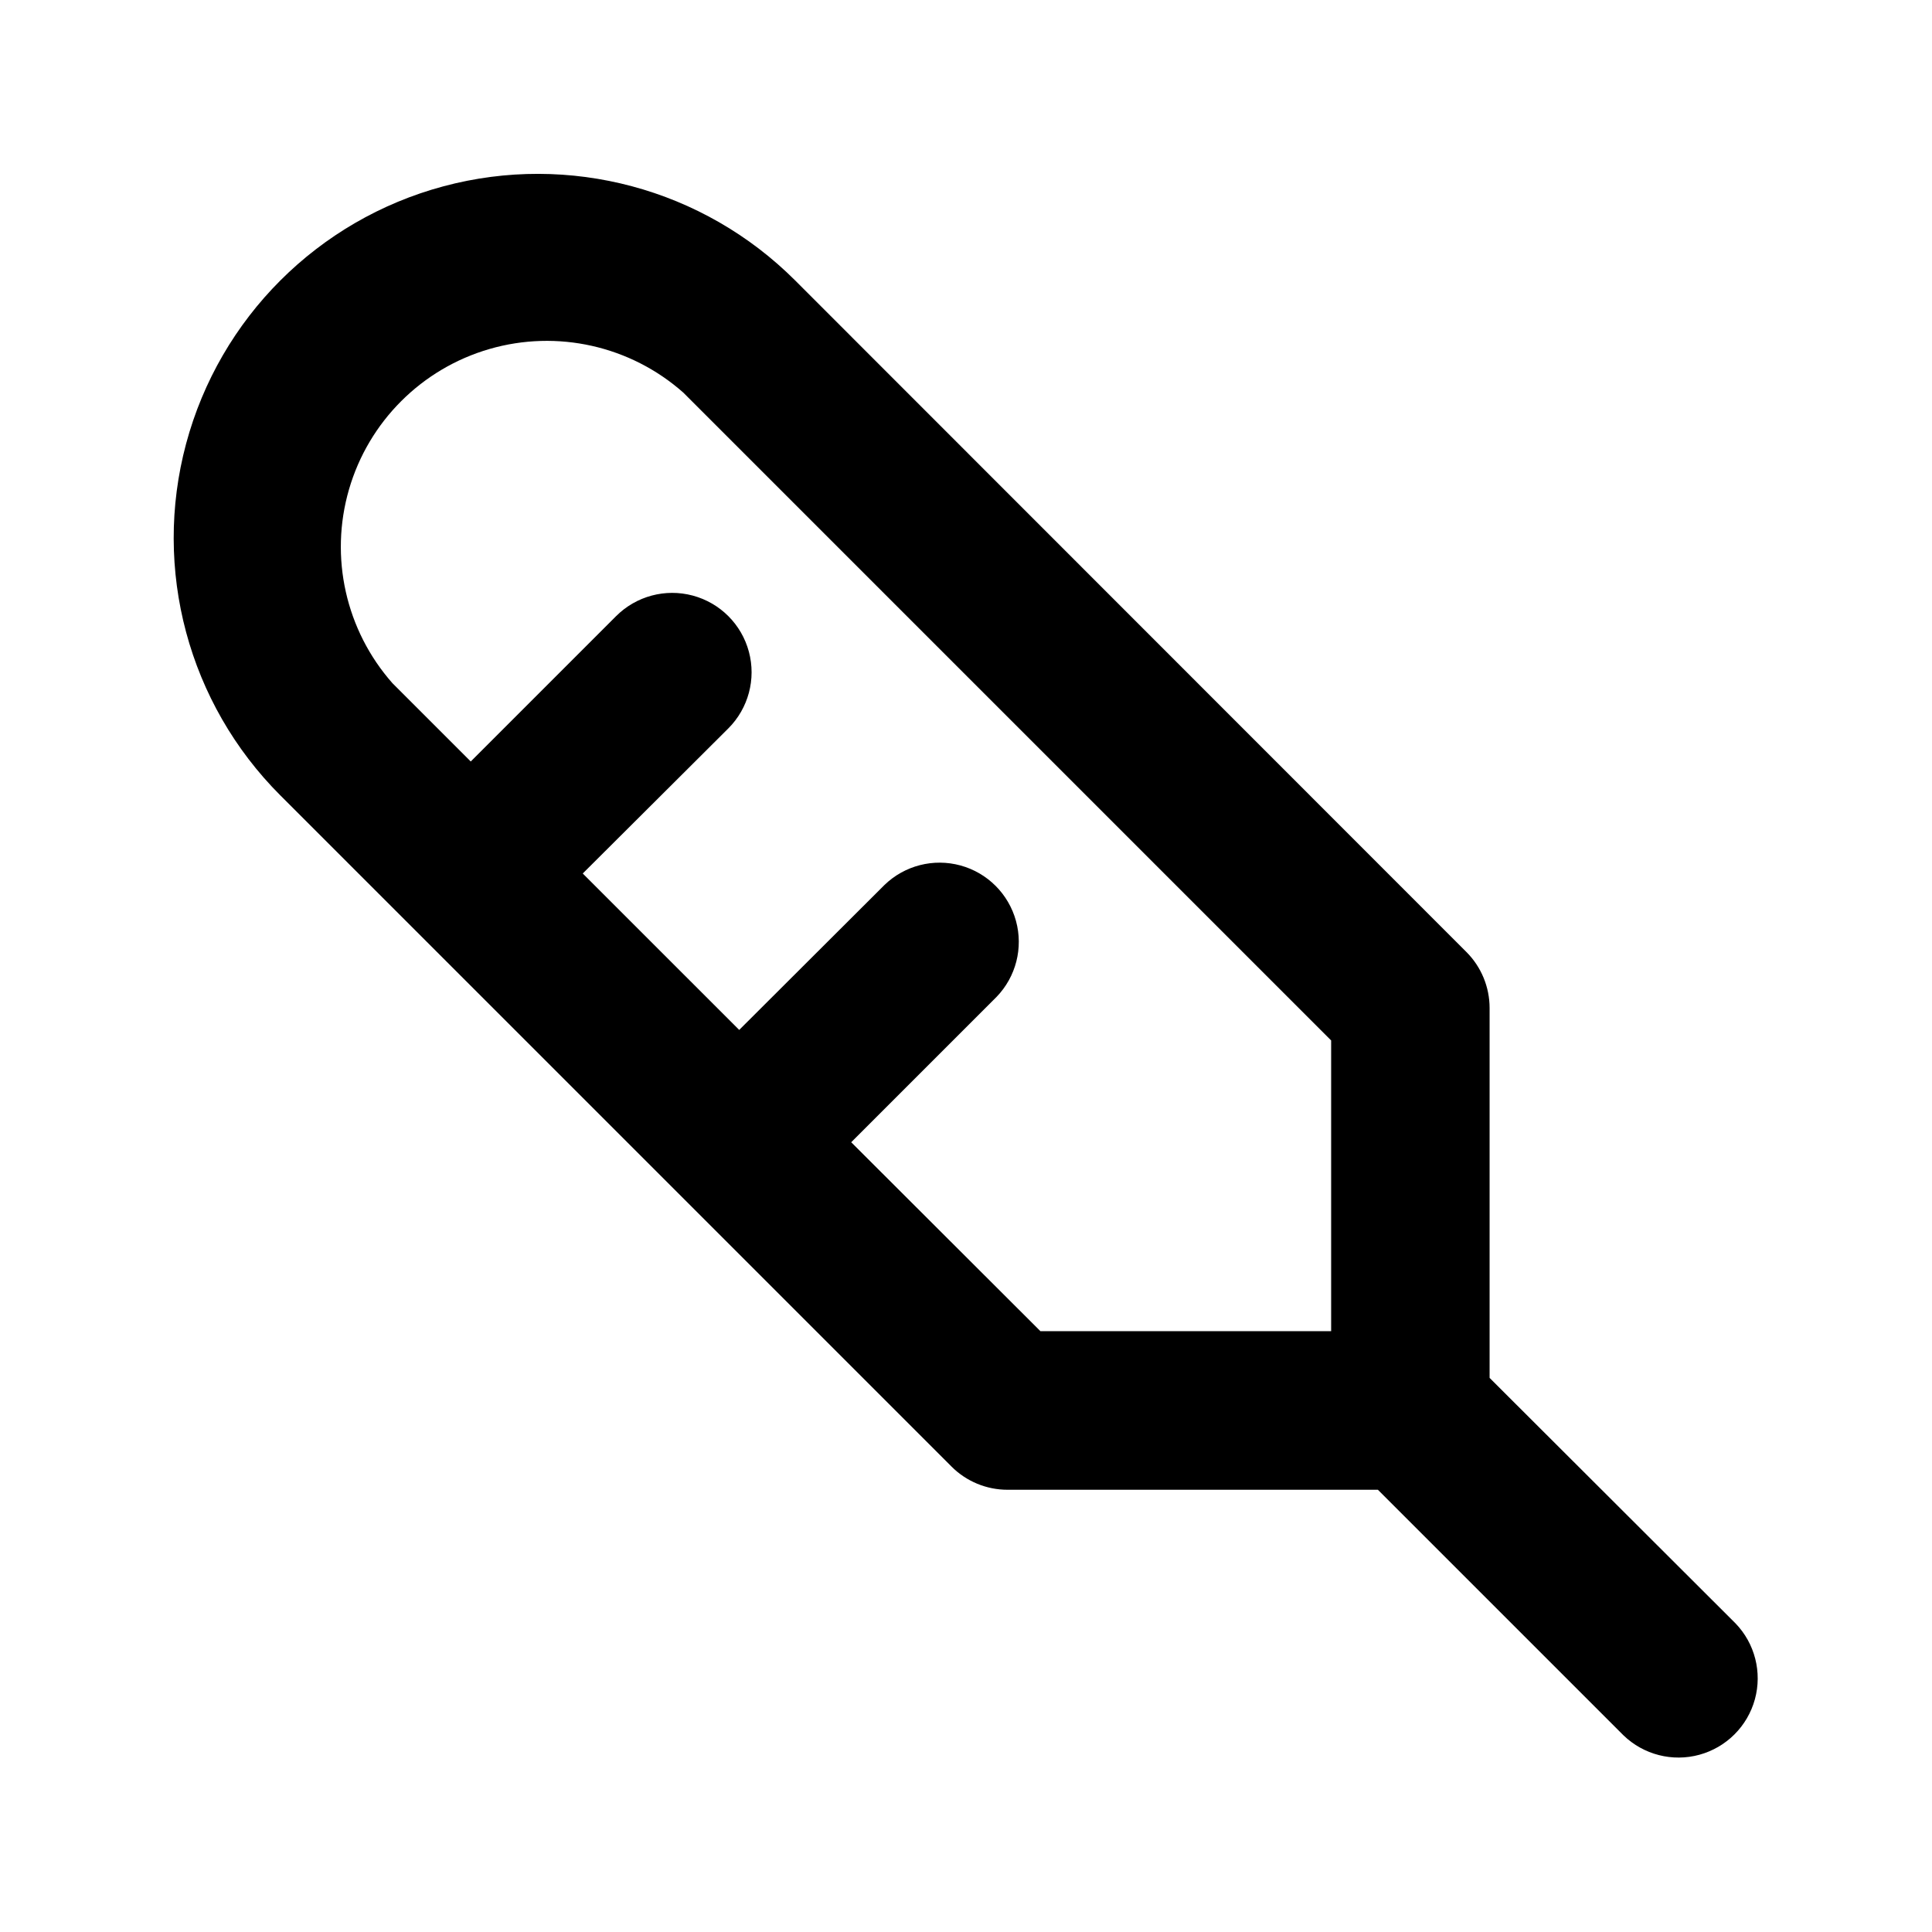
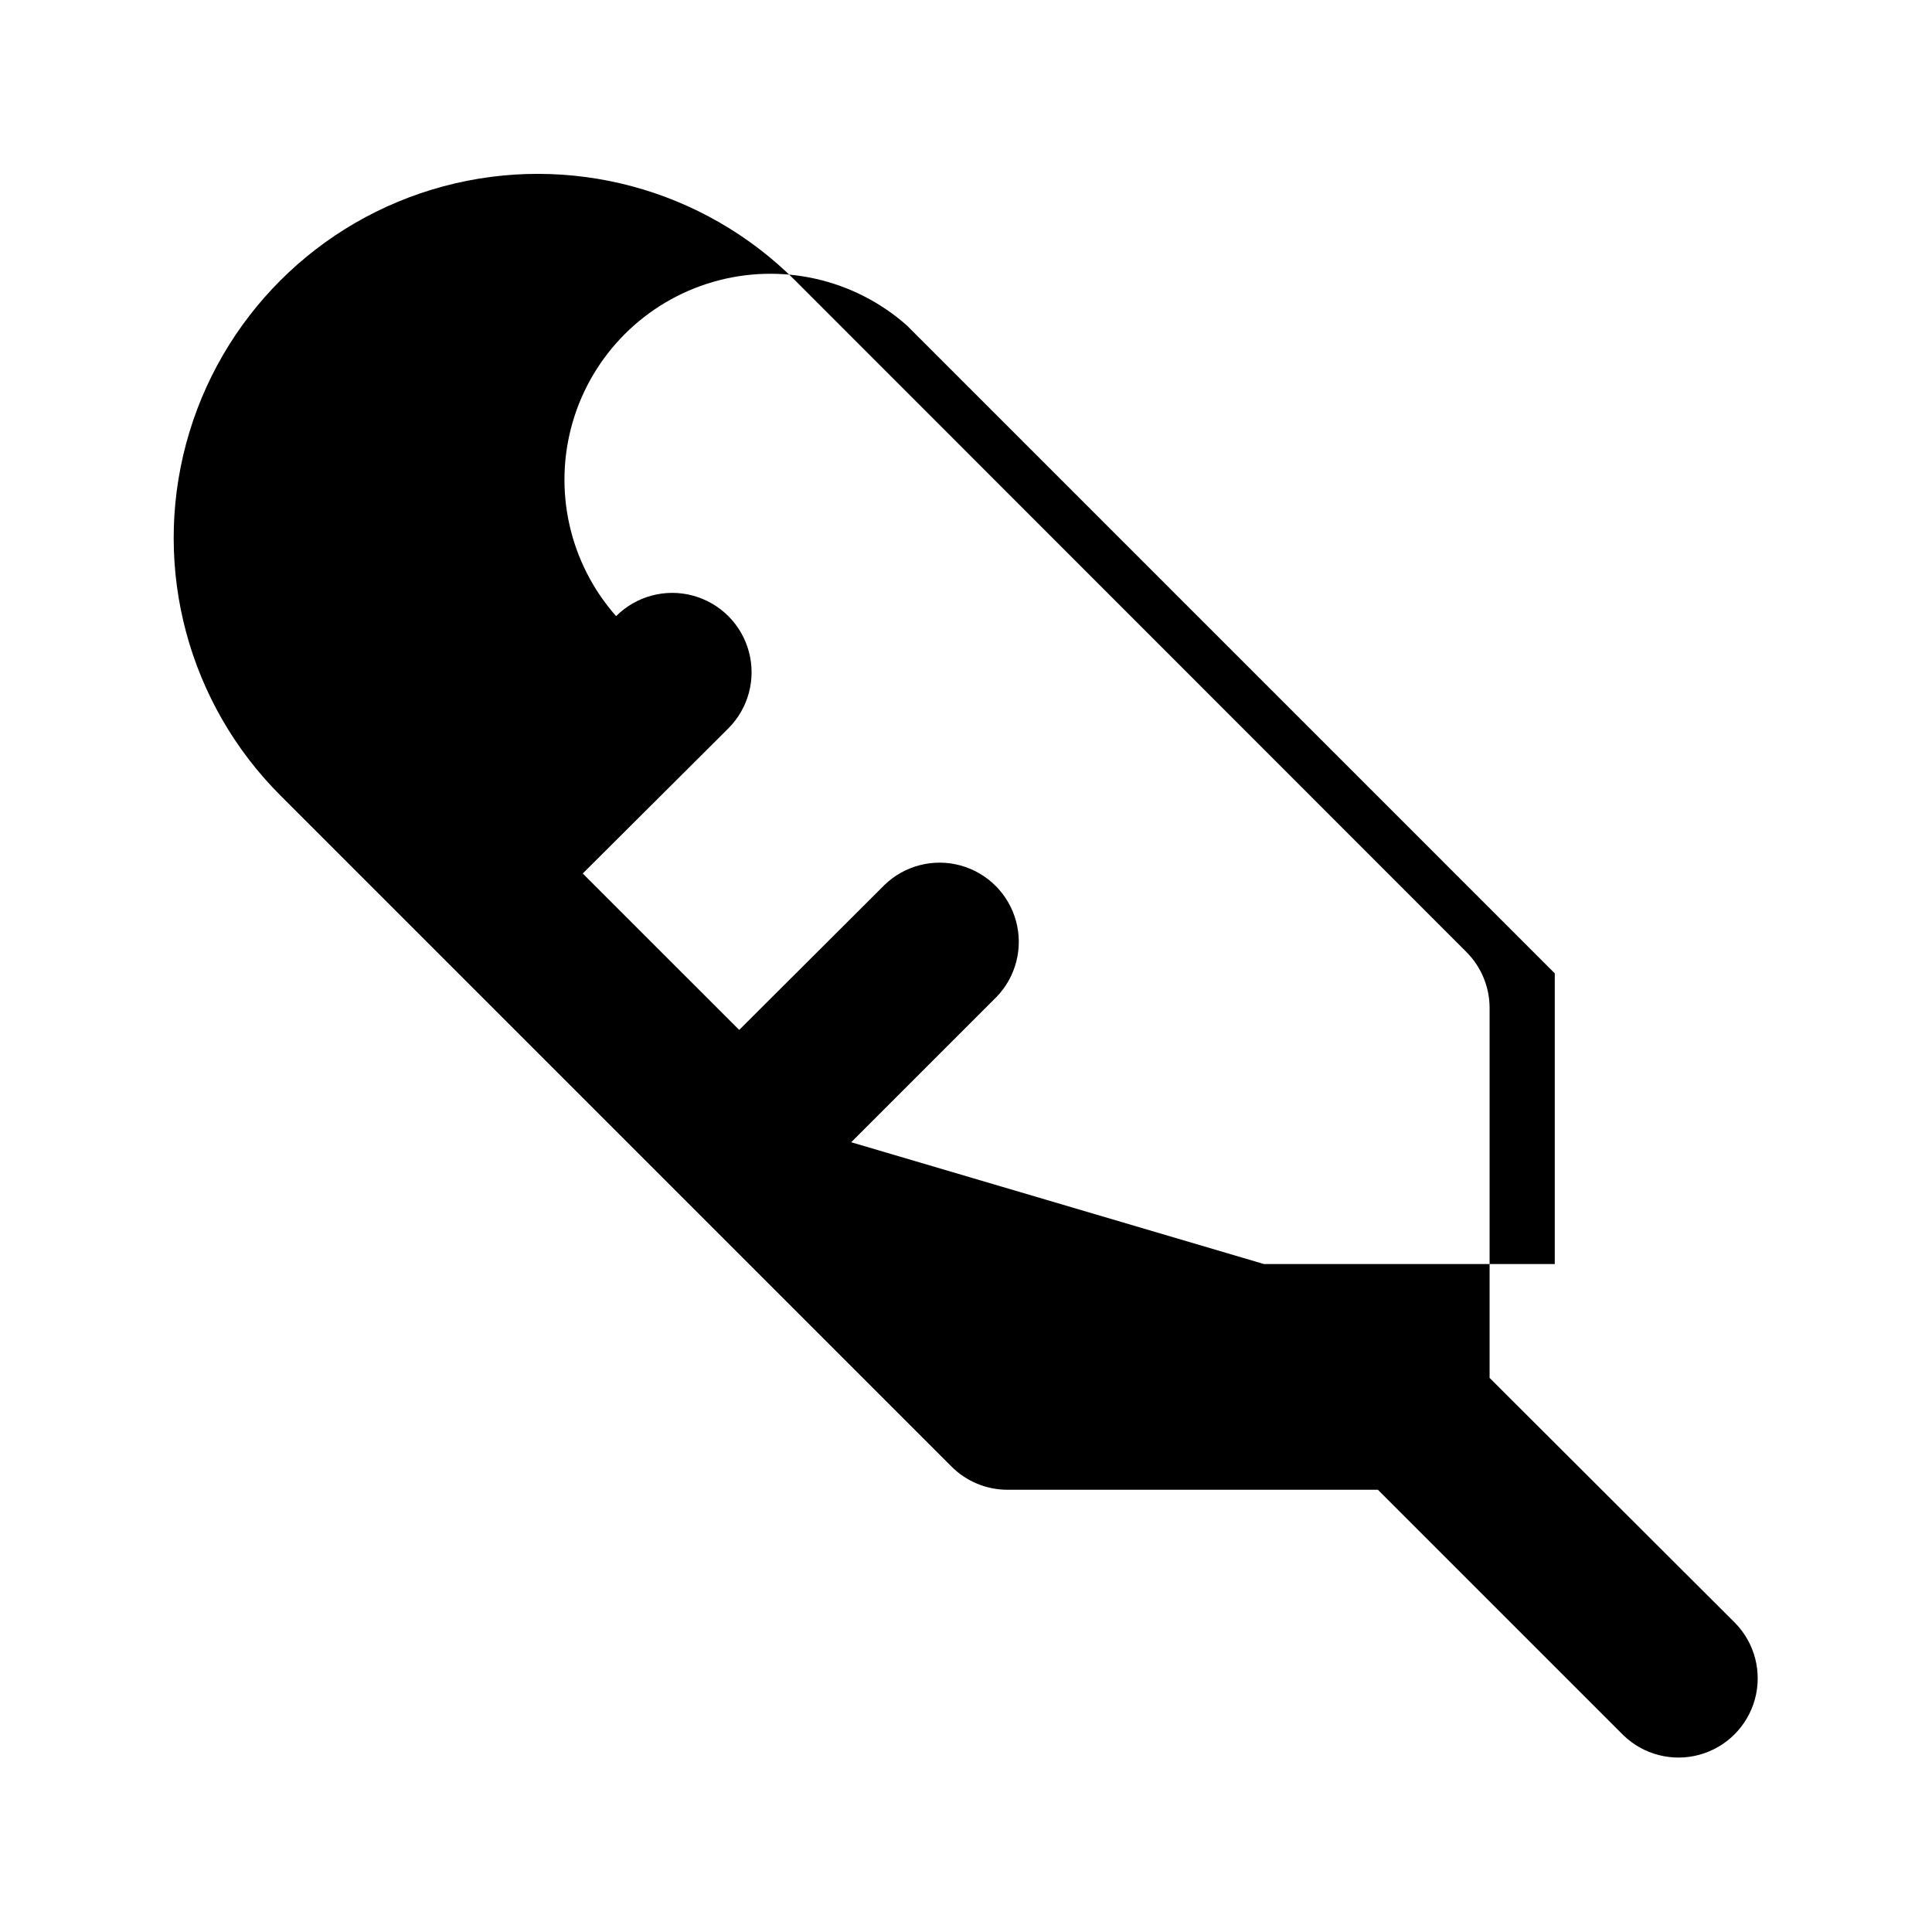
<svg xmlns="http://www.w3.org/2000/svg" fill="#000000" width="800px" height="800px" version="1.1" viewBox="144 144 512 512">
-   <path d="m538.76 509.16v-98.031c-0.004-5.566-2.215-10.906-6.152-14.844l-177.87-177.95c-24.371-24.371-59.898-33.891-93.195-24.969-33.297 8.918-59.301 34.926-68.223 68.223-8.922 33.297 0.598 68.82 24.973 93.195l177.87 177.87h-0.004c3.938 3.938 9.273 6.148 14.844 6.148h98.156l65.078 65.078c5.332 5.148 12.984 7.106 20.133 5.144 7.148-1.961 12.734-7.547 14.695-14.695 1.957-7.148 0.004-14.801-5.148-20.133zm-169.18-62.453 38.52-38.52c5.148-5.332 7.106-12.984 5.144-20.133-1.961-7.148-7.543-12.734-14.695-14.695-7.148-1.957-14.801-0.004-20.133 5.148l-38.52 38.434-41.461-41.457 38.586-38.457c5.312-5.316 7.387-13.059 5.441-20.316-1.945-7.262-7.613-12.93-14.871-14.875-7.258-1.945-15.004 0.133-20.316 5.445l-38.52 38.52-20.742-20.738c-12.387-14.016-16.734-33.391-11.527-51.355 5.211-17.961 19.254-32.004 37.215-37.215 17.965-5.207 37.34-0.859 51.355 11.527l171.71 171.71v77.039l-77.043 0.004z" />
+   <path d="m538.76 509.16v-98.031c-0.004-5.566-2.215-10.906-6.152-14.844l-177.87-177.95c-24.371-24.371-59.898-33.891-93.195-24.969-33.297 8.918-59.301 34.926-68.223 68.223-8.922 33.297 0.598 68.82 24.973 93.195l177.87 177.87h-0.004c3.938 3.938 9.273 6.148 14.844 6.148h98.156l65.078 65.078c5.332 5.148 12.984 7.106 20.133 5.144 7.148-1.961 12.734-7.547 14.695-14.695 1.957-7.148 0.004-14.801-5.148-20.133zm-169.18-62.453 38.52-38.52c5.148-5.332 7.106-12.984 5.144-20.133-1.961-7.148-7.543-12.734-14.695-14.695-7.148-1.957-14.801-0.004-20.133 5.148l-38.52 38.434-41.461-41.457 38.586-38.457c5.312-5.316 7.387-13.059 5.441-20.316-1.945-7.262-7.613-12.93-14.871-14.875-7.258-1.945-15.004 0.133-20.316 5.445c-12.387-14.016-16.734-33.391-11.527-51.355 5.211-17.961 19.254-32.004 37.215-37.215 17.965-5.207 37.34-0.859 51.355 11.527l171.71 171.71v77.039l-77.043 0.004z" />
</svg>